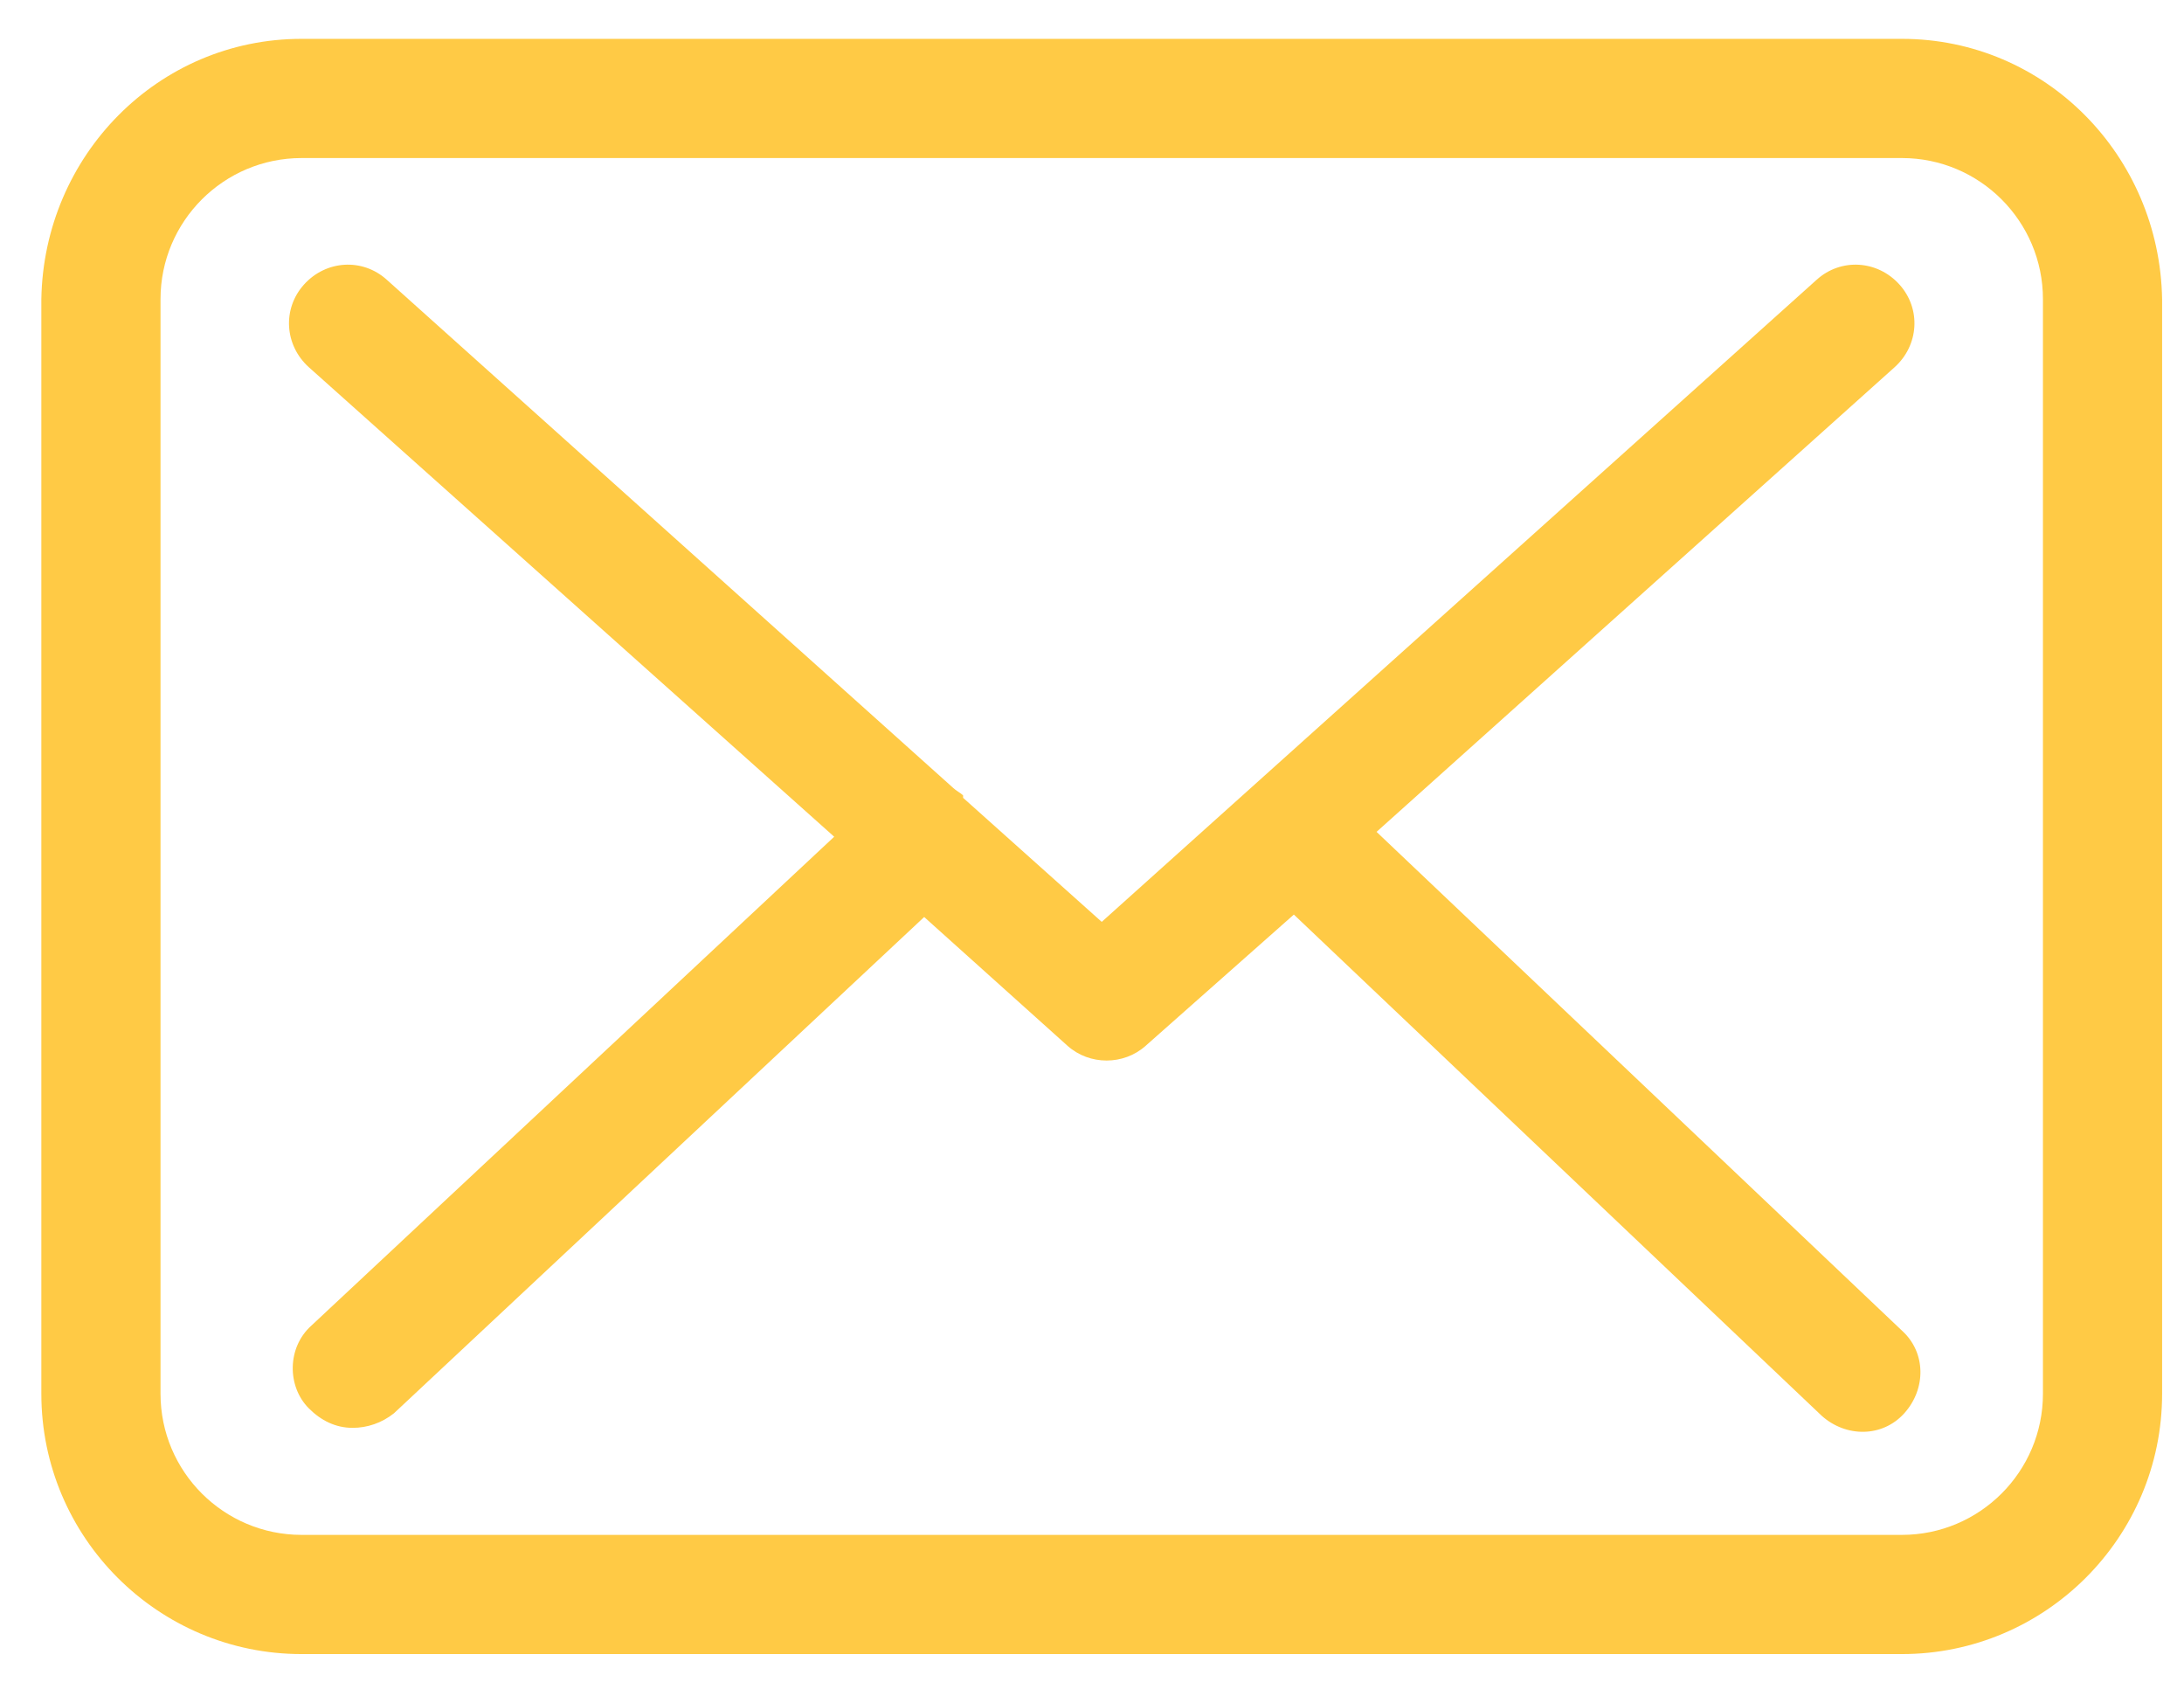
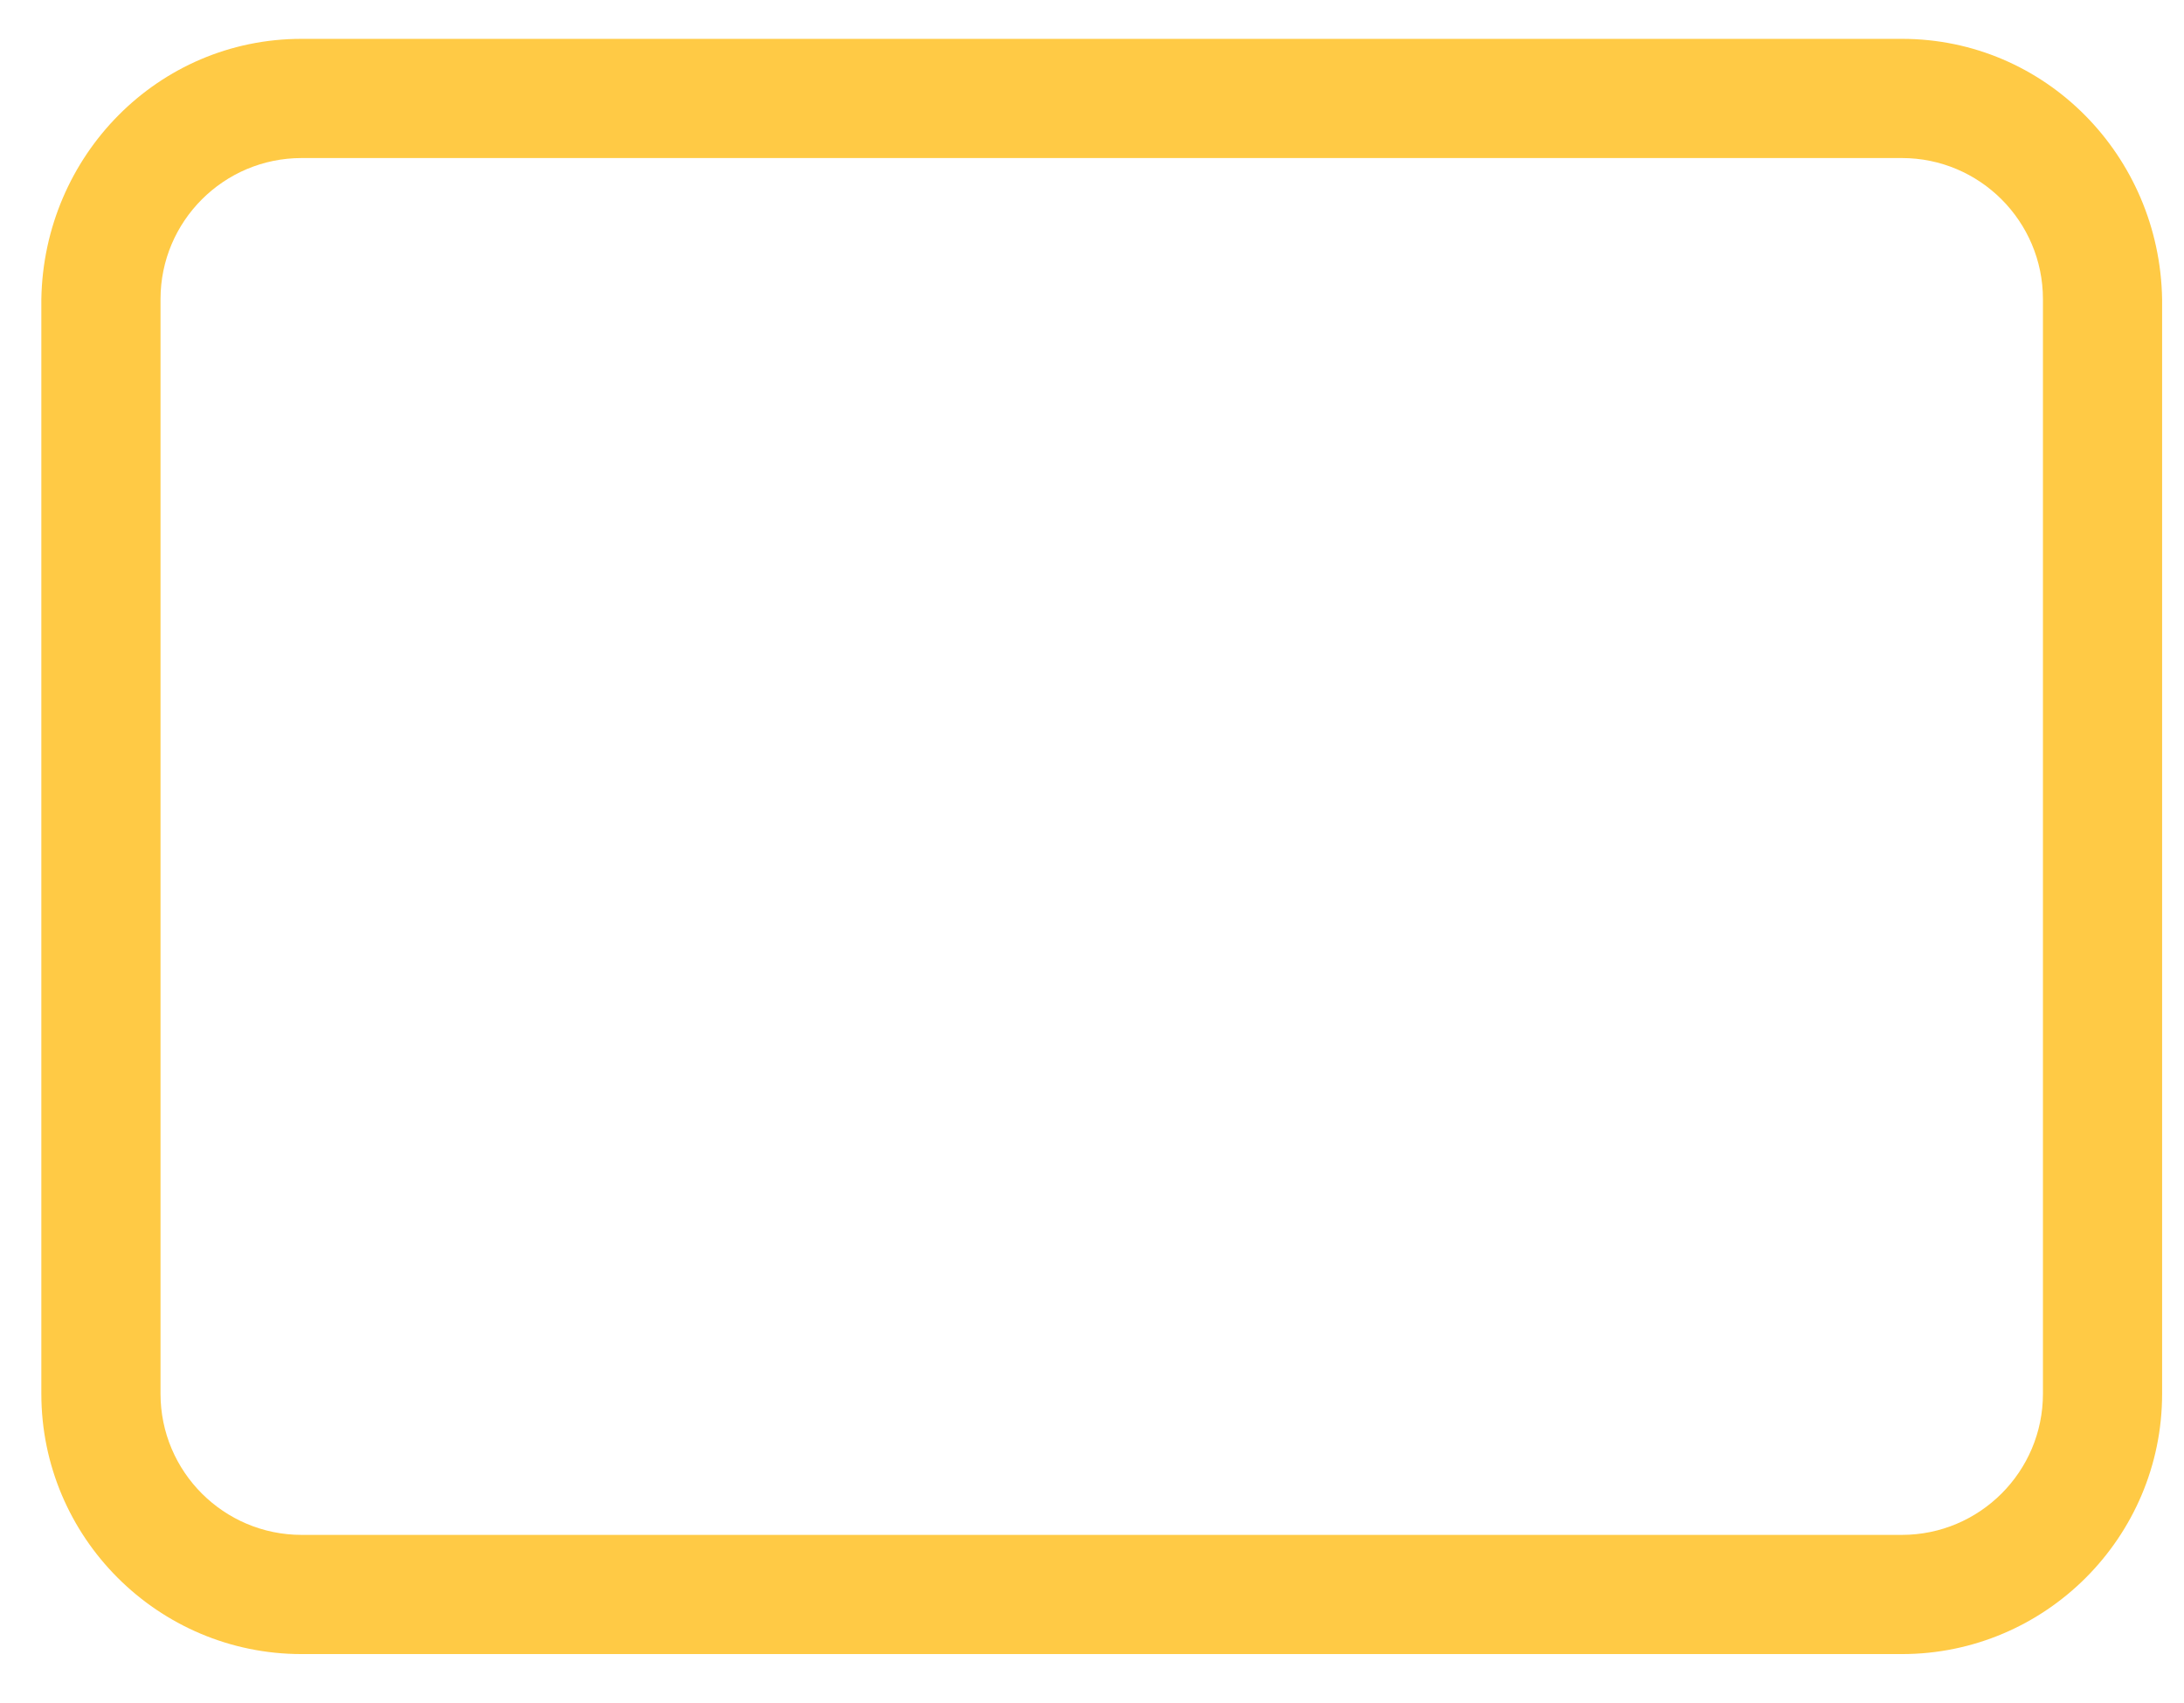
<svg xmlns="http://www.w3.org/2000/svg" version="1.1" id="Layer_1" x="0px" y="0px" viewBox="0 0 89.8 70" style="enable-background:new 0 0 89.8 70;" xml:space="preserve" width="89.8" height="70">
  <link type="text/css" rel="stylesheet" id="dark-mode-custom-link" />
  <link type="text/css" rel="stylesheet" id="dark-mode-general-link" />
  <style lang="en" type="text/css" id="dark-mode-custom-style" />
  <style lang="en" type="text/css" id="dark-mode-native-style" />
  <style lang="en" type="text/css" id="dark-mode-native-sheet" />
  <script />
  <script>window._wordtune_extension_installed = true;</script>
  <style type="text/css">
	.st0{fill:#FFCA45;}
</style>
  <g id="envelope_1_" transform="translate(817.5 132.447)">
    <g id="Group_14" transform="translate(0 57.75)">
      <path id="Path_20" class="st0" d="M-739.3-188.6h-65.8c-5.9,0-10.6,4.8-10.7,10.7v45c0,5.9,4.8,10.7,10.7,10.7h65.8    c5.9,0,10.7-4.8,10.7-10.7v-45C-728.7-183.8-733.4-188.6-739.3-188.6C-739.3-188.6-739.3-188.6-739.3-188.6z M-733.5-132.9    c0,3.2-2.6,5.8-5.8,5.8h-65.8c-3.2,0-5.8-2.6-5.8-5.8v-45c0-3.2,2.6-5.8,5.8-5.8h65.8c3.2,0,5.8,2.6,5.8,5.8L-733.5-132.9    L-733.5-132.9z" />
-       <path id="Path_21" class="st0" d="M-760.9-156l21.3-19.1c1-0.9,1.1-2.4,0.2-3.4c-0.9-1-2.4-1.1-3.4-0.2c0,0,0,0,0,0l-29.4,26.4    l-5.7-5.1c0,0,0,0,0-0.1c-0.1-0.1-0.3-0.2-0.4-0.3l-23.3-20.9c-1-0.9-2.5-0.8-3.4,0.2c-0.9,1-0.8,2.5,0.2,3.4l21.6,19.3    l-21.5,20.1c-1,0.9-1,2.5-0.1,3.4c0.5,0.5,1.1,0.8,1.8,0.8c0.6,0,1.2-0.2,1.7-0.6l21.8-20.4l5.9,5.3c0.9,0.8,2.3,0.8,3.2,0    l6.1-5.4l21.7,20.6c1,0.9,2.5,0.9,3.4-0.1c0.9-1,0.9-2.5-0.1-3.4L-760.9-156z" />
    </g>
  </g>
</svg>